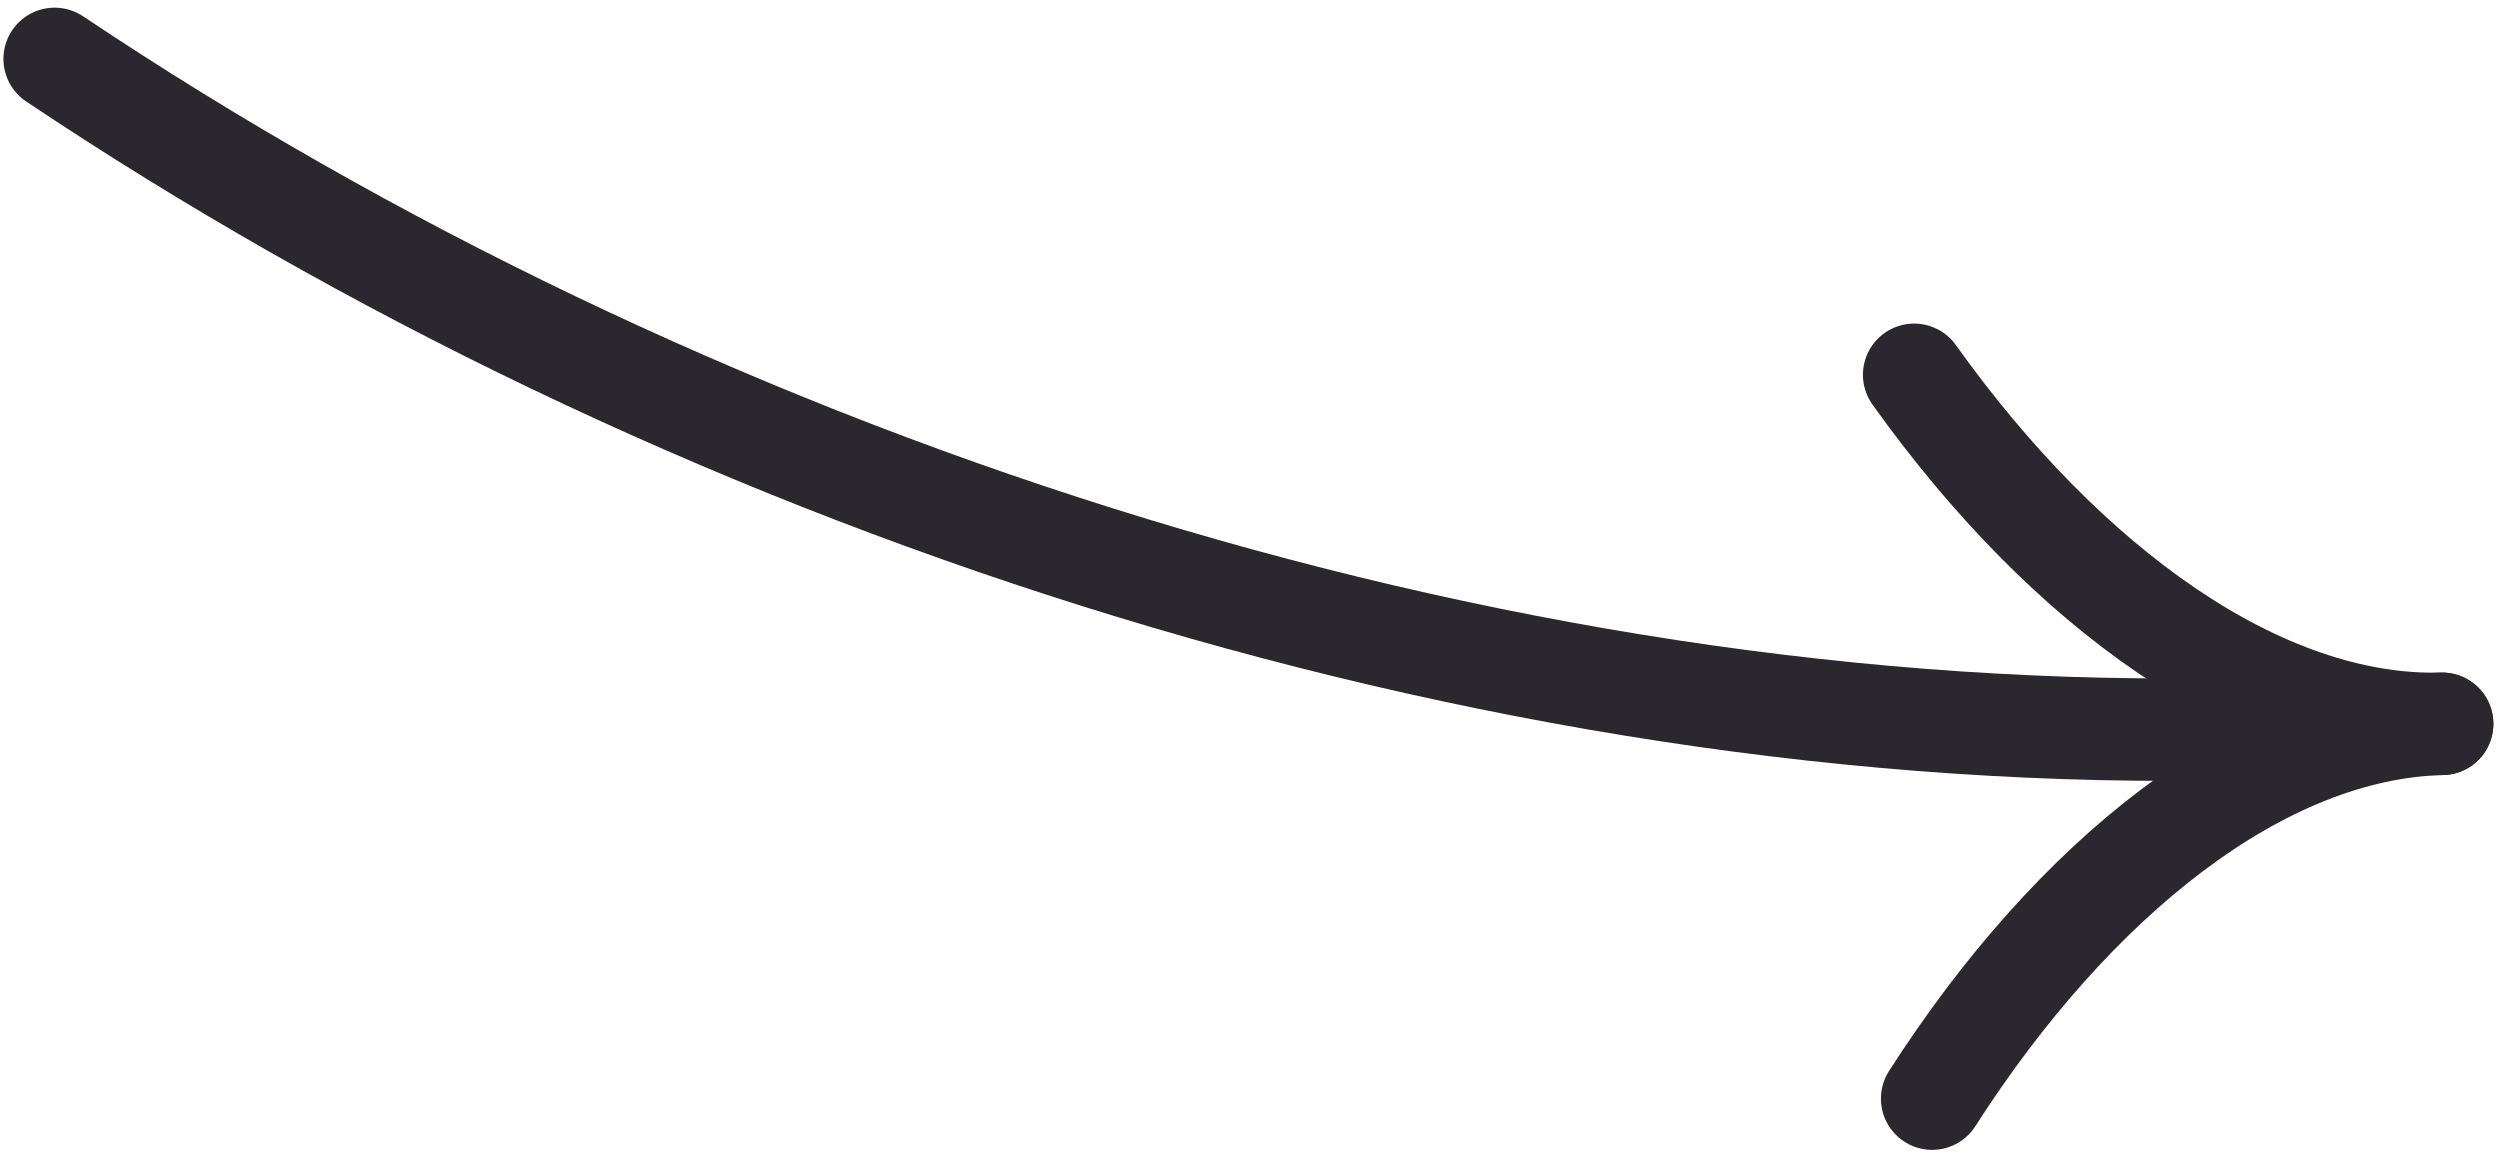
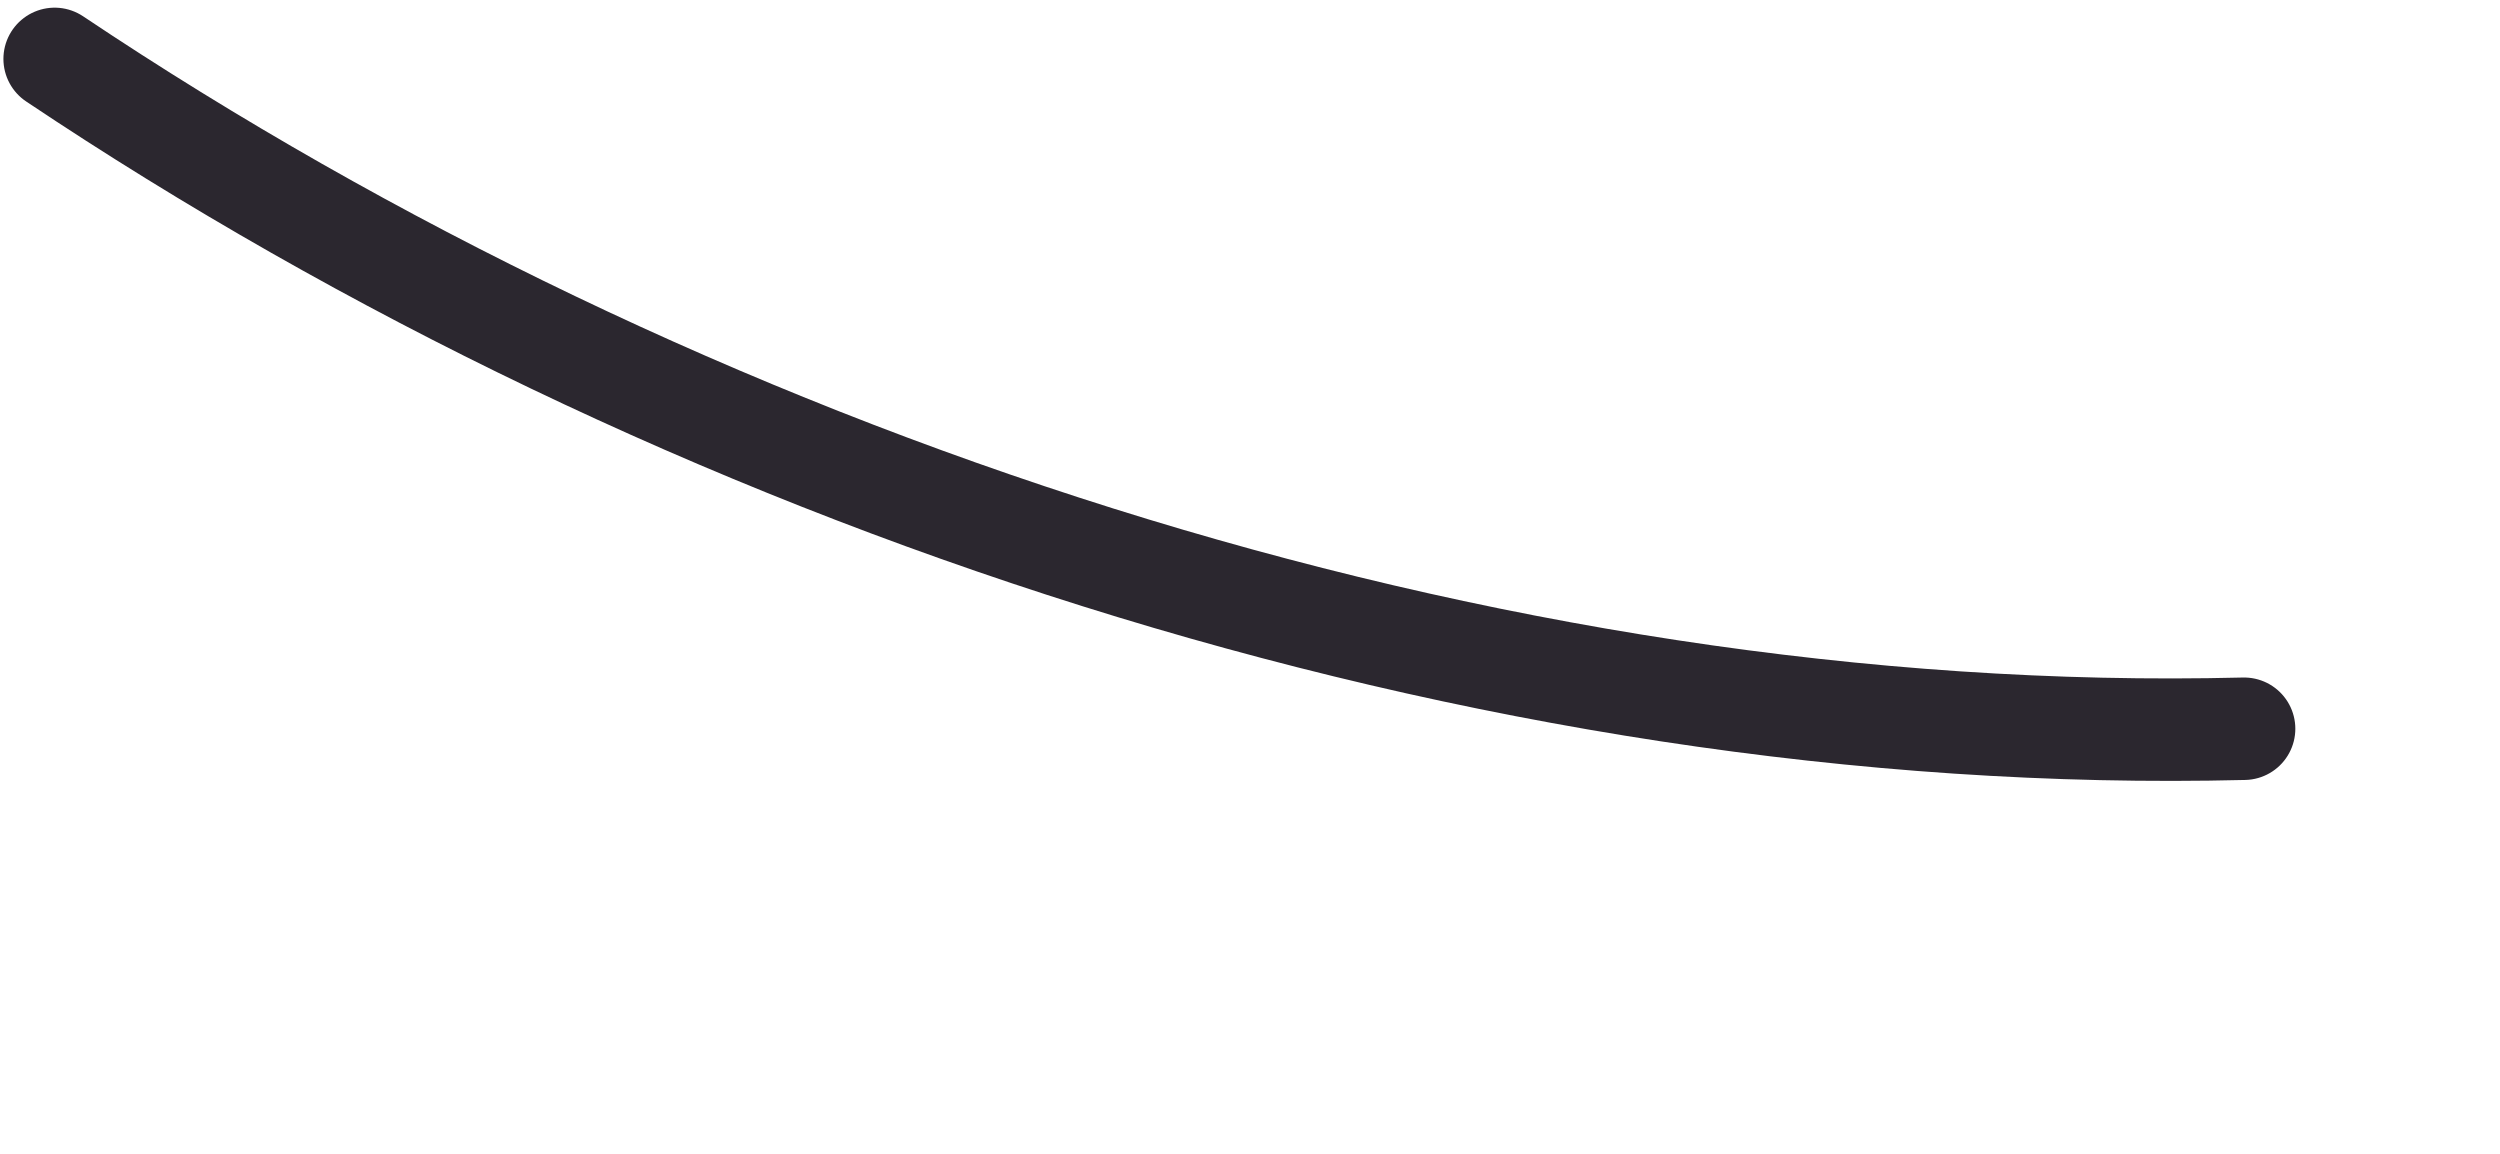
<svg xmlns="http://www.w3.org/2000/svg" width="366" height="169" viewBox="0 0 366 169" fill="none">
  <path d="M8 8.622C99.244 69.69 217.163 109.456 328.536 106.688" stroke="#2B272F" stroke-width="15" stroke-linecap="round" />
-   <path d="M280.233 54.872C302.451 85.988 330.909 106.629 357.527 105.967" stroke="#2B272F" stroke-width="15" stroke-linecap="round" />
-   <path d="M282.867 160.839C303.511 128.658 330.909 106.629 357.527 105.967" stroke="#2B272F" stroke-width="15" stroke-linecap="round" />
</svg>